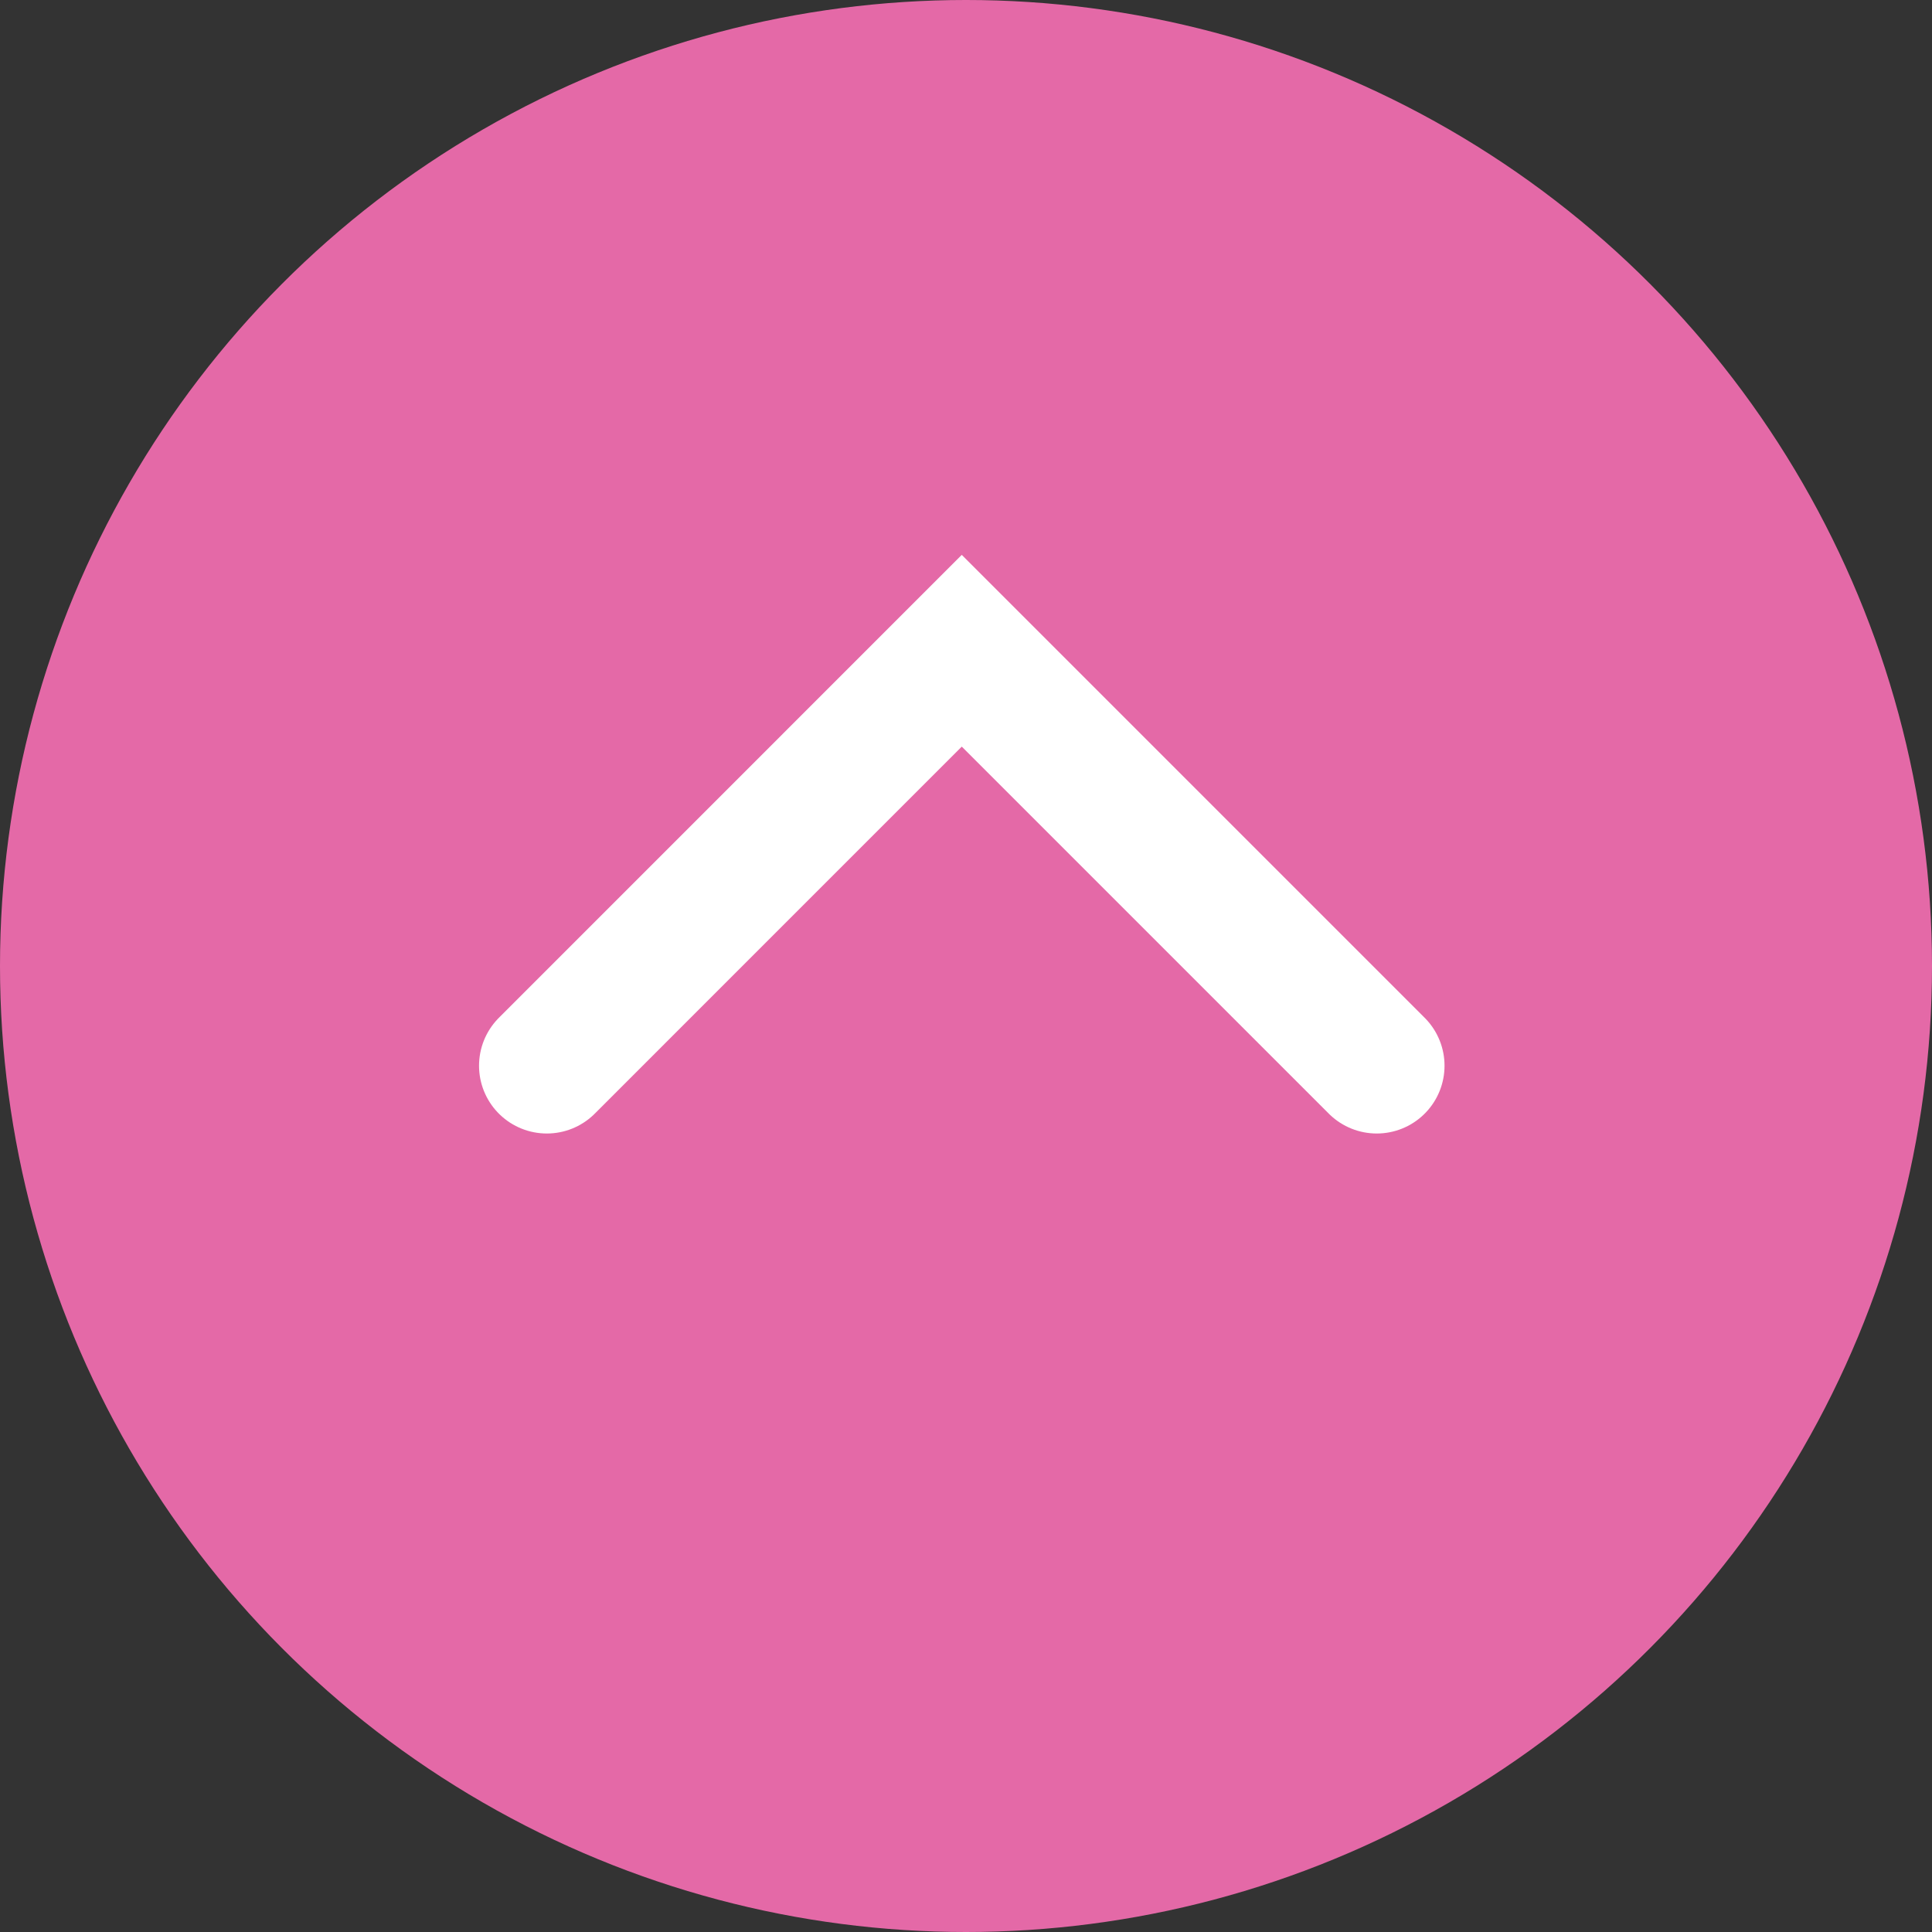
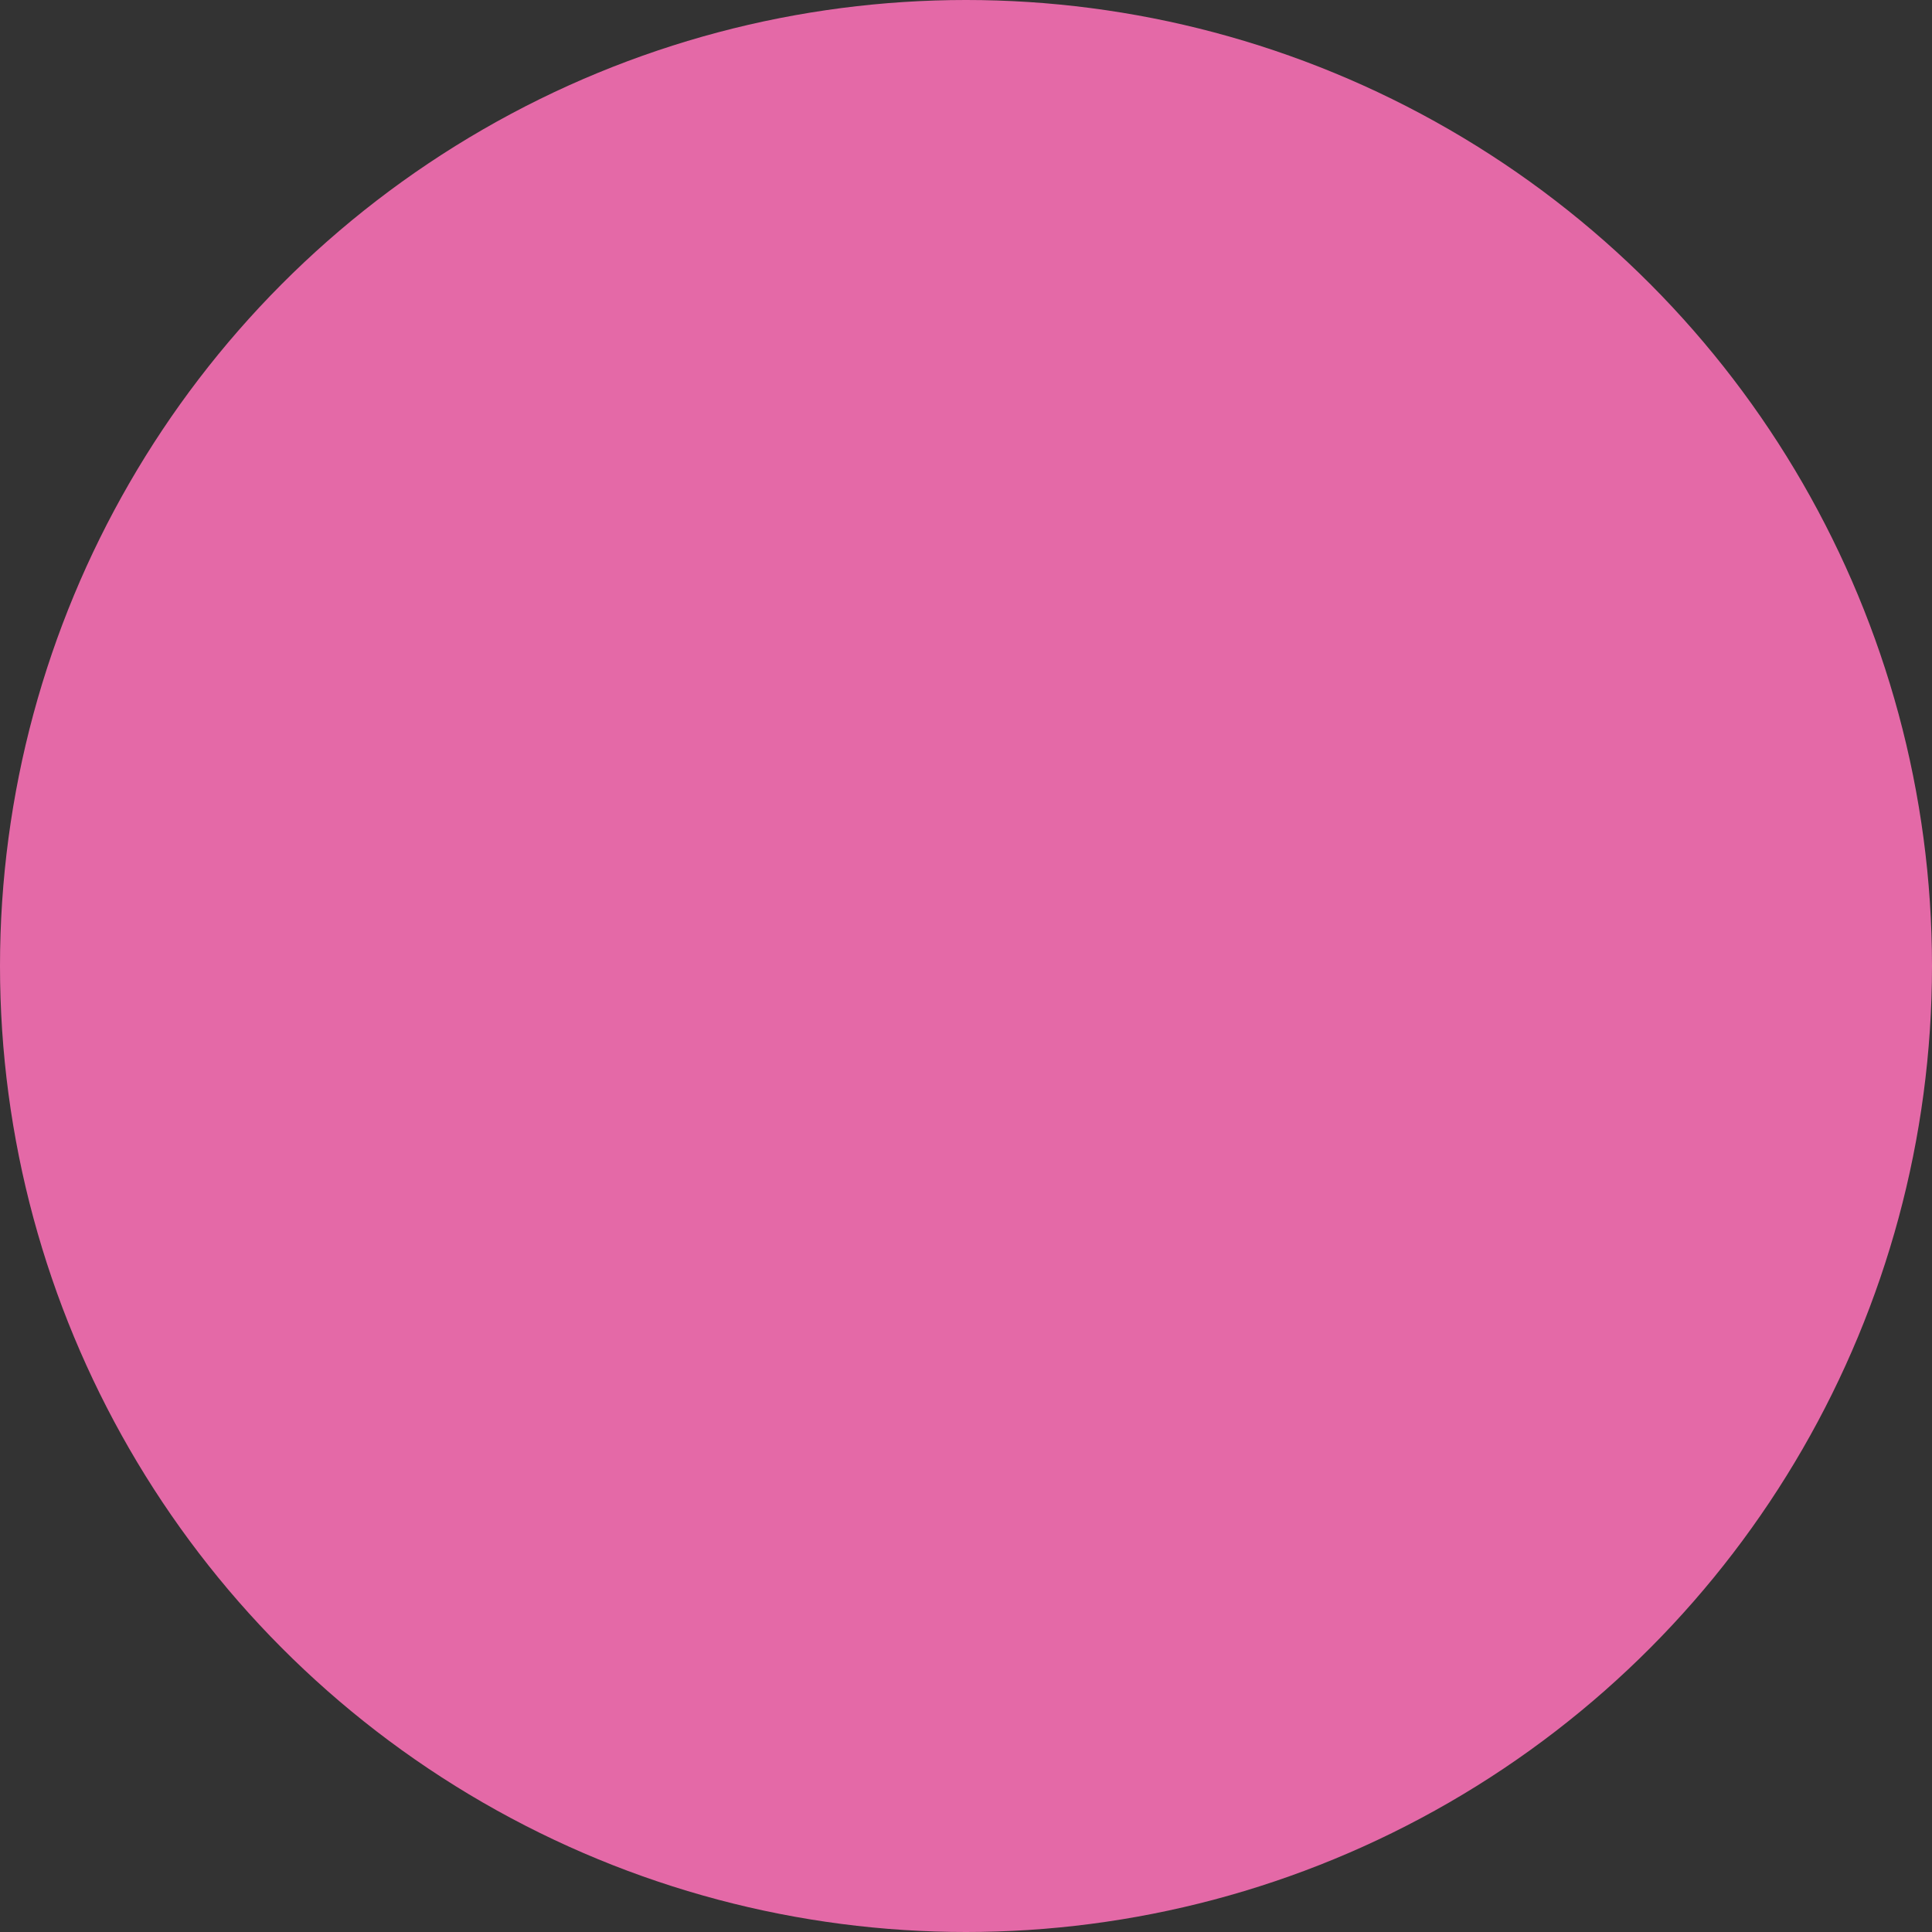
<svg xmlns="http://www.w3.org/2000/svg" width="57" height="57" viewBox="0 0 57 57">
  <rect x="0" y="0" width="57" height="57" fill="#333333" stroke="none" />
  <g id="Group_5154" data-name="Group 5154" transform="translate(1536 774.25) rotate(180)">
    <circle id="Ellipse_158" data-name="Ellipse 158" cx="28.5" cy="28.5" r="28.5" transform="translate(1479 717.25)" fill="#e469a7" />
-     <path id="Path_634" data-name="Path 634" d="M12.243,0,0,12.243,12.243,24.485" transform="translate(1495.382 755.051) rotate(-90)" fill="none" stroke="#fff" stroke-linecap="round" stroke-width="4" />
  </g>
</svg>